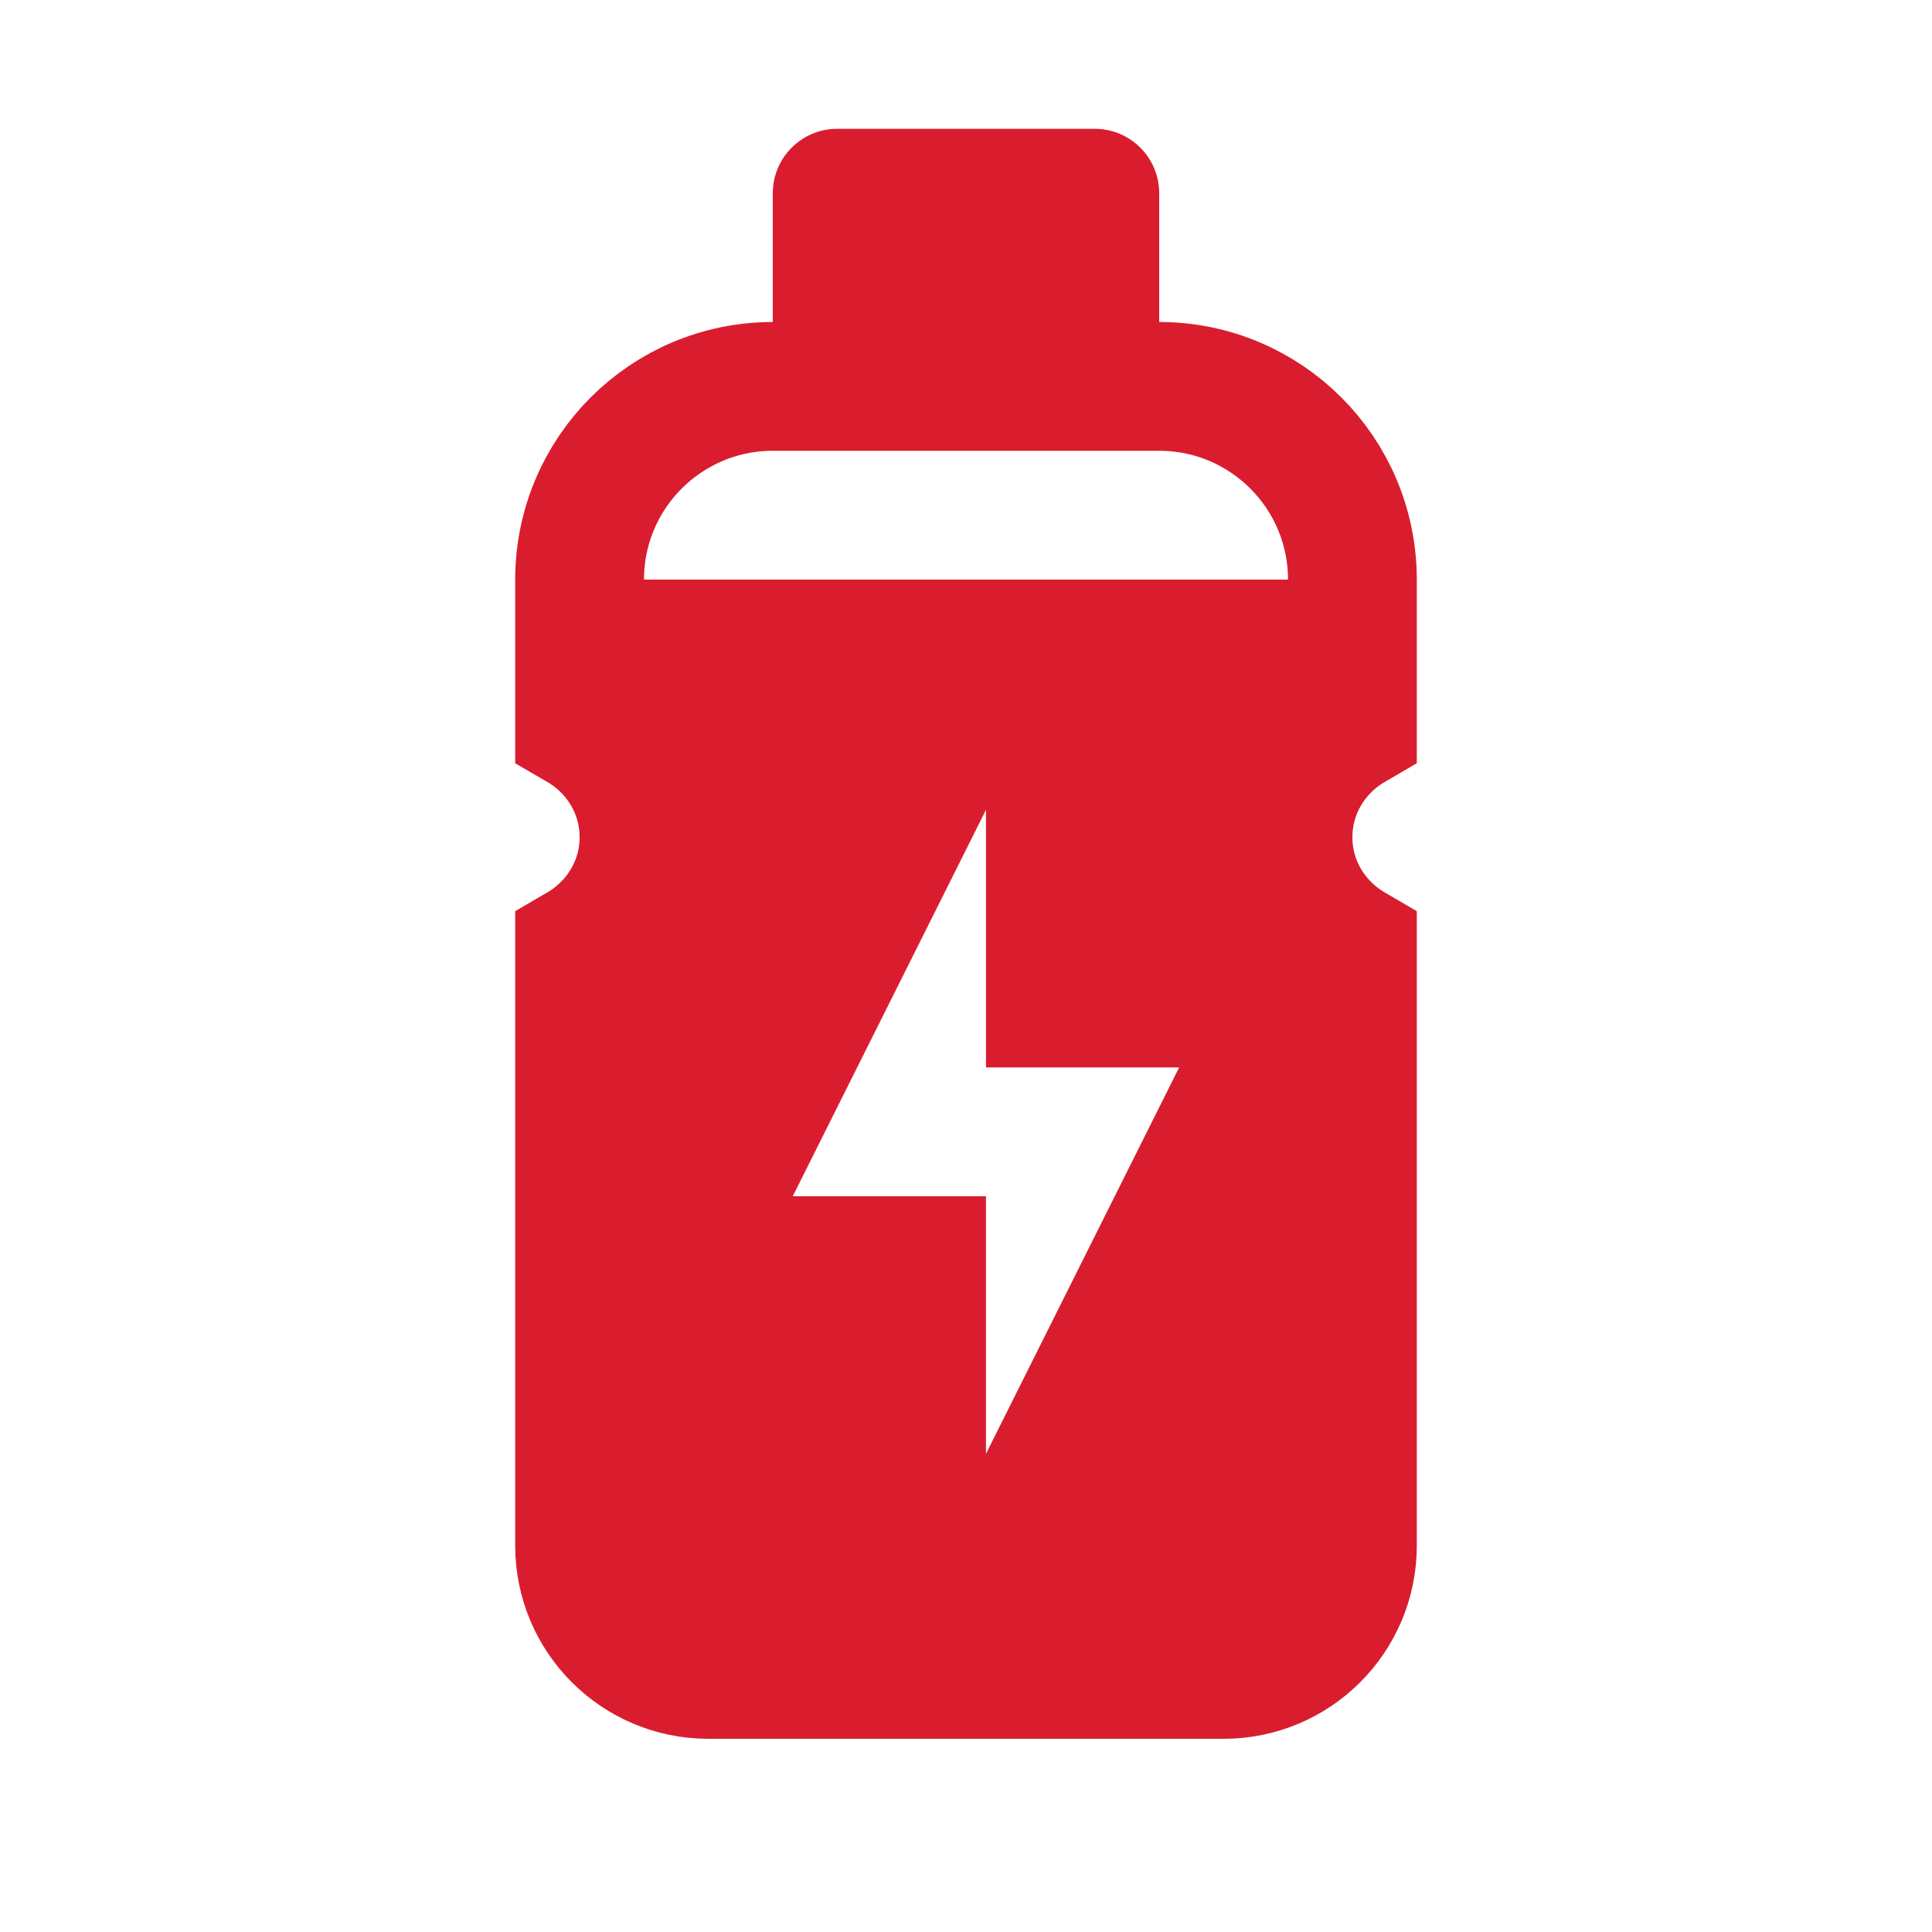
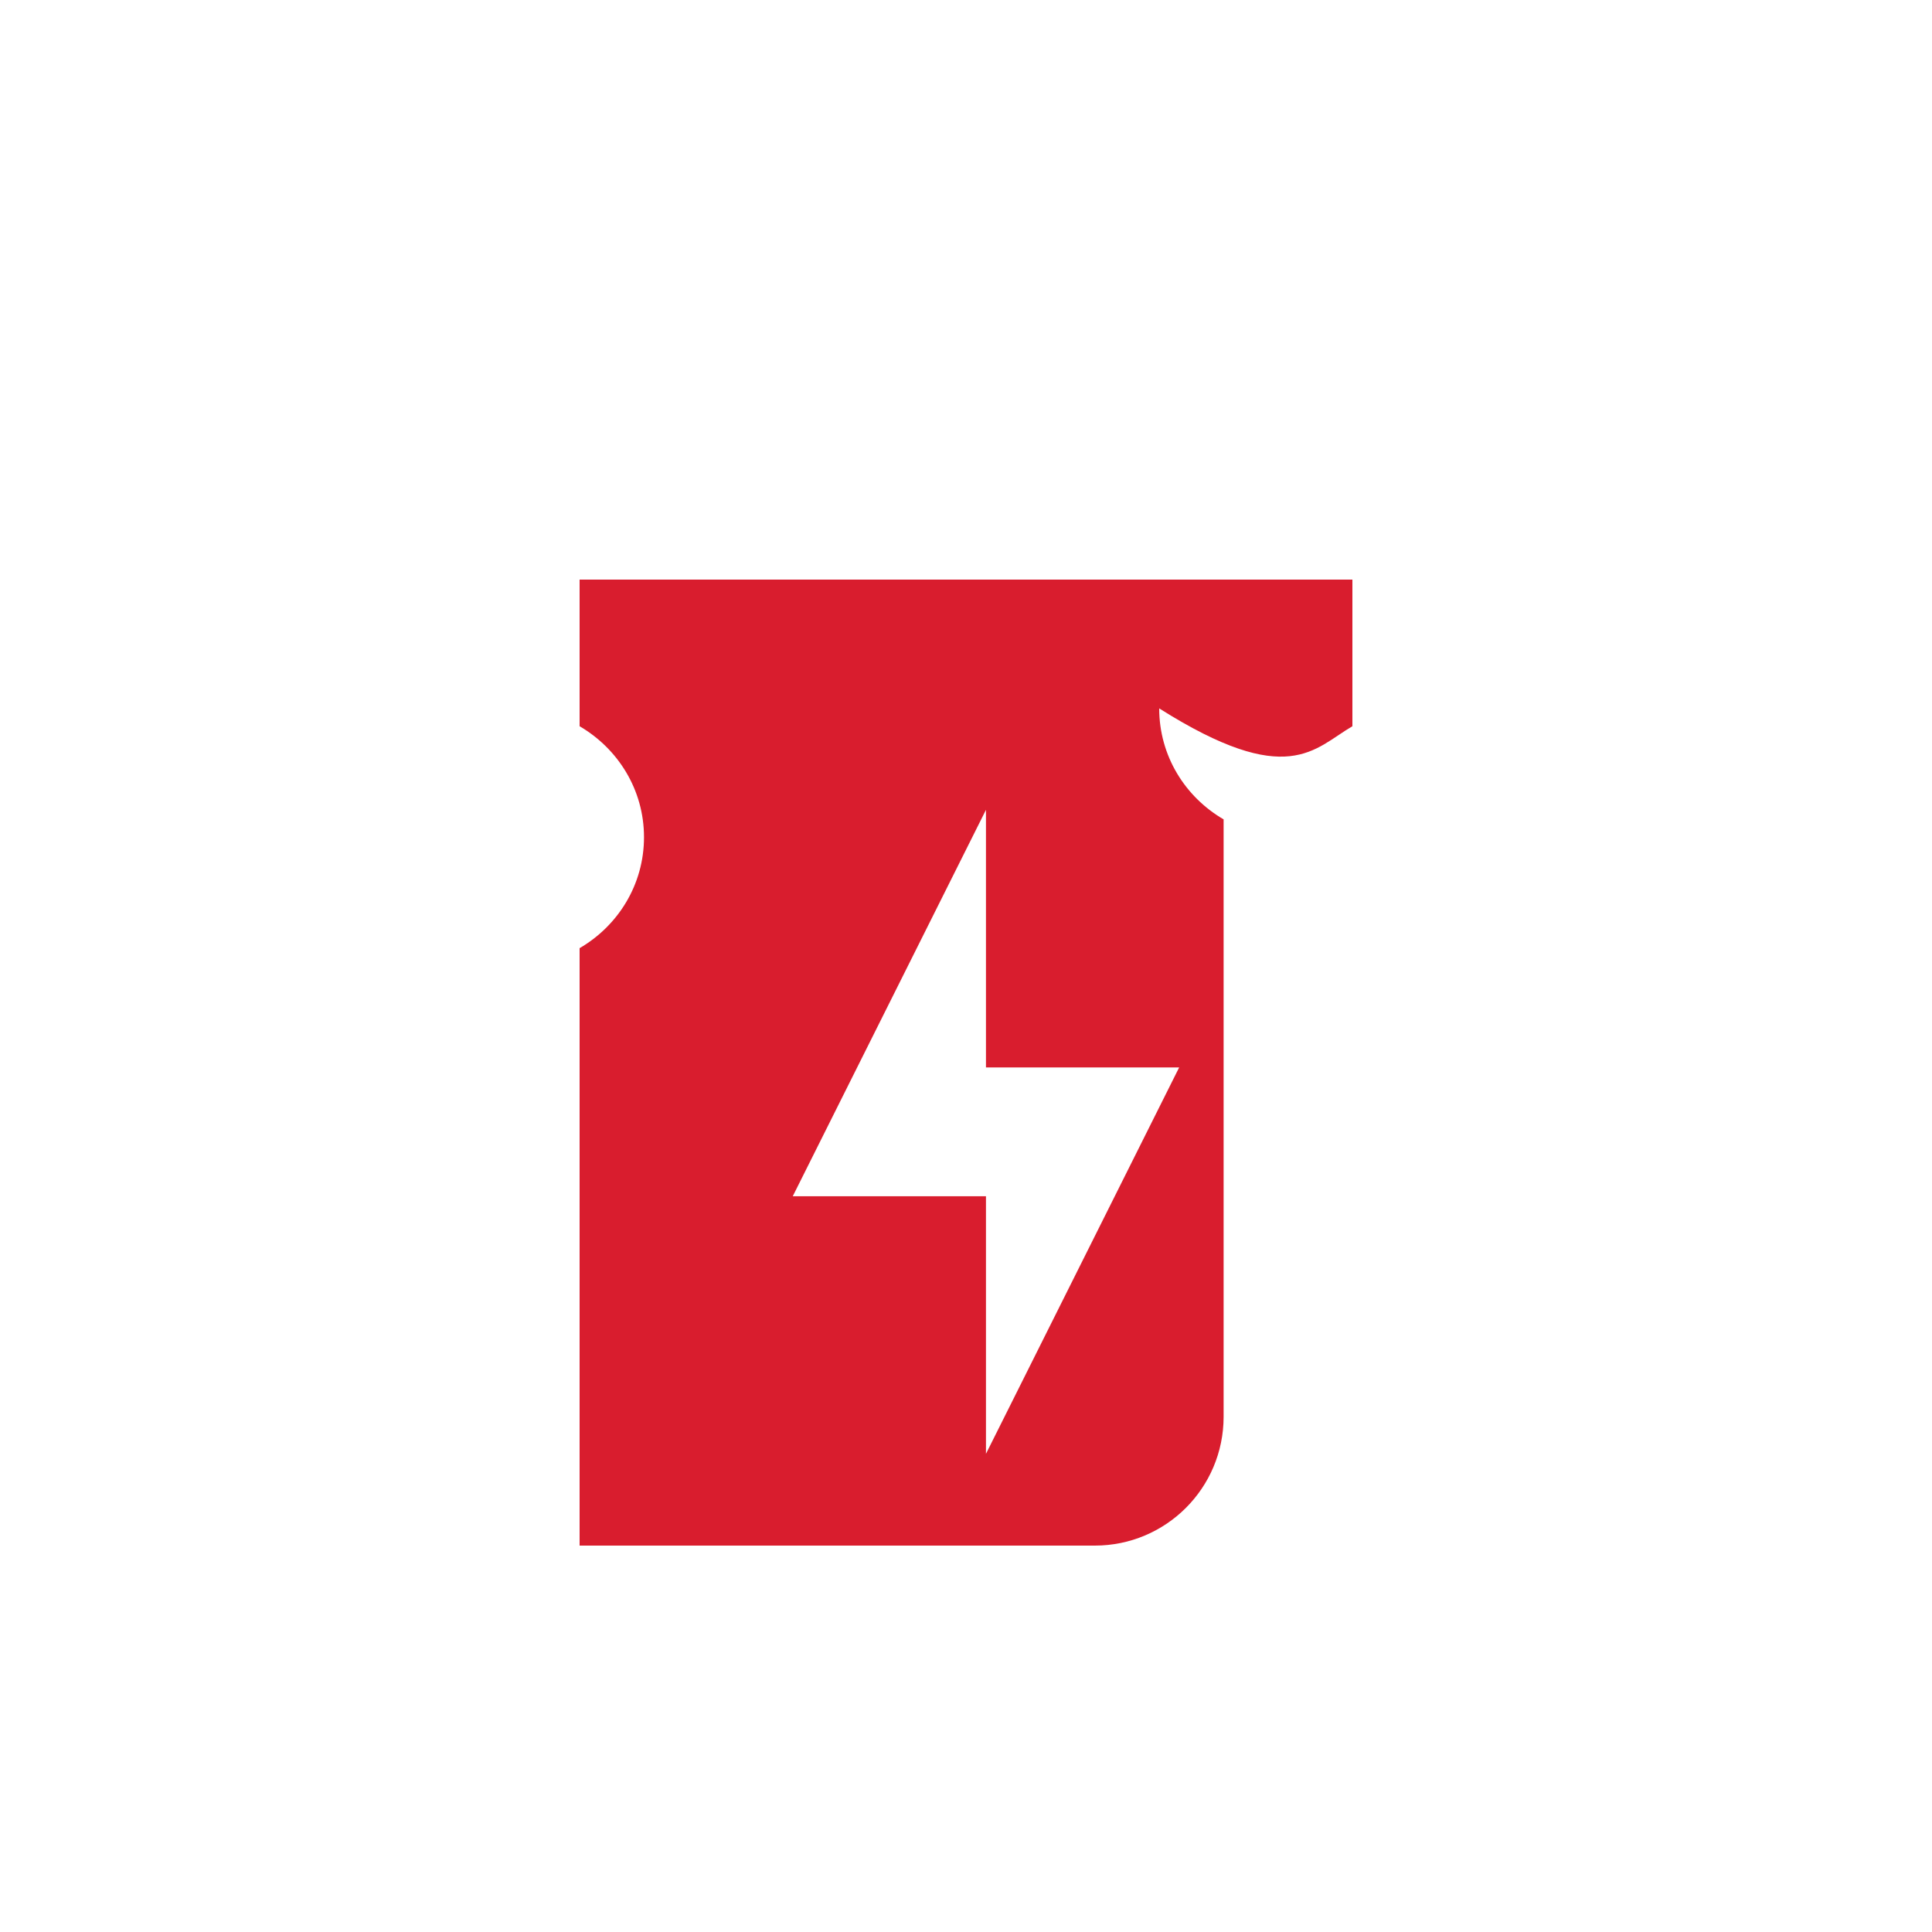
<svg xmlns="http://www.w3.org/2000/svg" fill="#d91d2e" viewBox="0 0 30 30" width="50px" height="50px">
-   <path d="M18,6h-6V3c0-0.552,0.448-1,1-1h4c0.552,0,1,0.448,1,1V6z" />
-   <path fill="none" stroke="#d91d2e" stroke-linecap="round" stroke-miterlimit="10" stroke-width="2" d="M20,13 c0-0.738,0.405-1.376,1-1.723V9c0-1.657-1.343-3-3-3h-6c-1.657,0-3,1.343-3,3v2.277c0.595,0.346,1,0.984,1,1.723 c0,0.738-0.405,1.376-1,1.723V24c0,1.105,0.895,2,2,2h8c1.105,0,2-0.895,2-2v-9.277C20.405,14.376,20,13.738,20,13z" />
-   <path d="M21,11.277V9H9v2.277c0.595,0.347,1,0.985,1,1.723c0,0.739-0.405,1.377-1,1.723V24c0,1.105,0.895,2,2,2h8 c1.105,0,2-0.895,2-2v-9.277c-0.595-0.346-1-0.984-1-1.723C20,12.262,20.405,11.624,21,11.277z M15.31,22.575v-4h-3l3-6v4h3 L15.31,22.575z" />
+   <path d="M21,11.277V9H9v2.277c0.595,0.347,1,0.985,1,1.723c0,0.739-0.405,1.377-1,1.723V24h8 c1.105,0,2-0.895,2-2v-9.277c-0.595-0.346-1-0.984-1-1.723C20,12.262,20.405,11.624,21,11.277z M15.31,22.575v-4h-3l3-6v4h3 L15.31,22.575z" />
</svg>